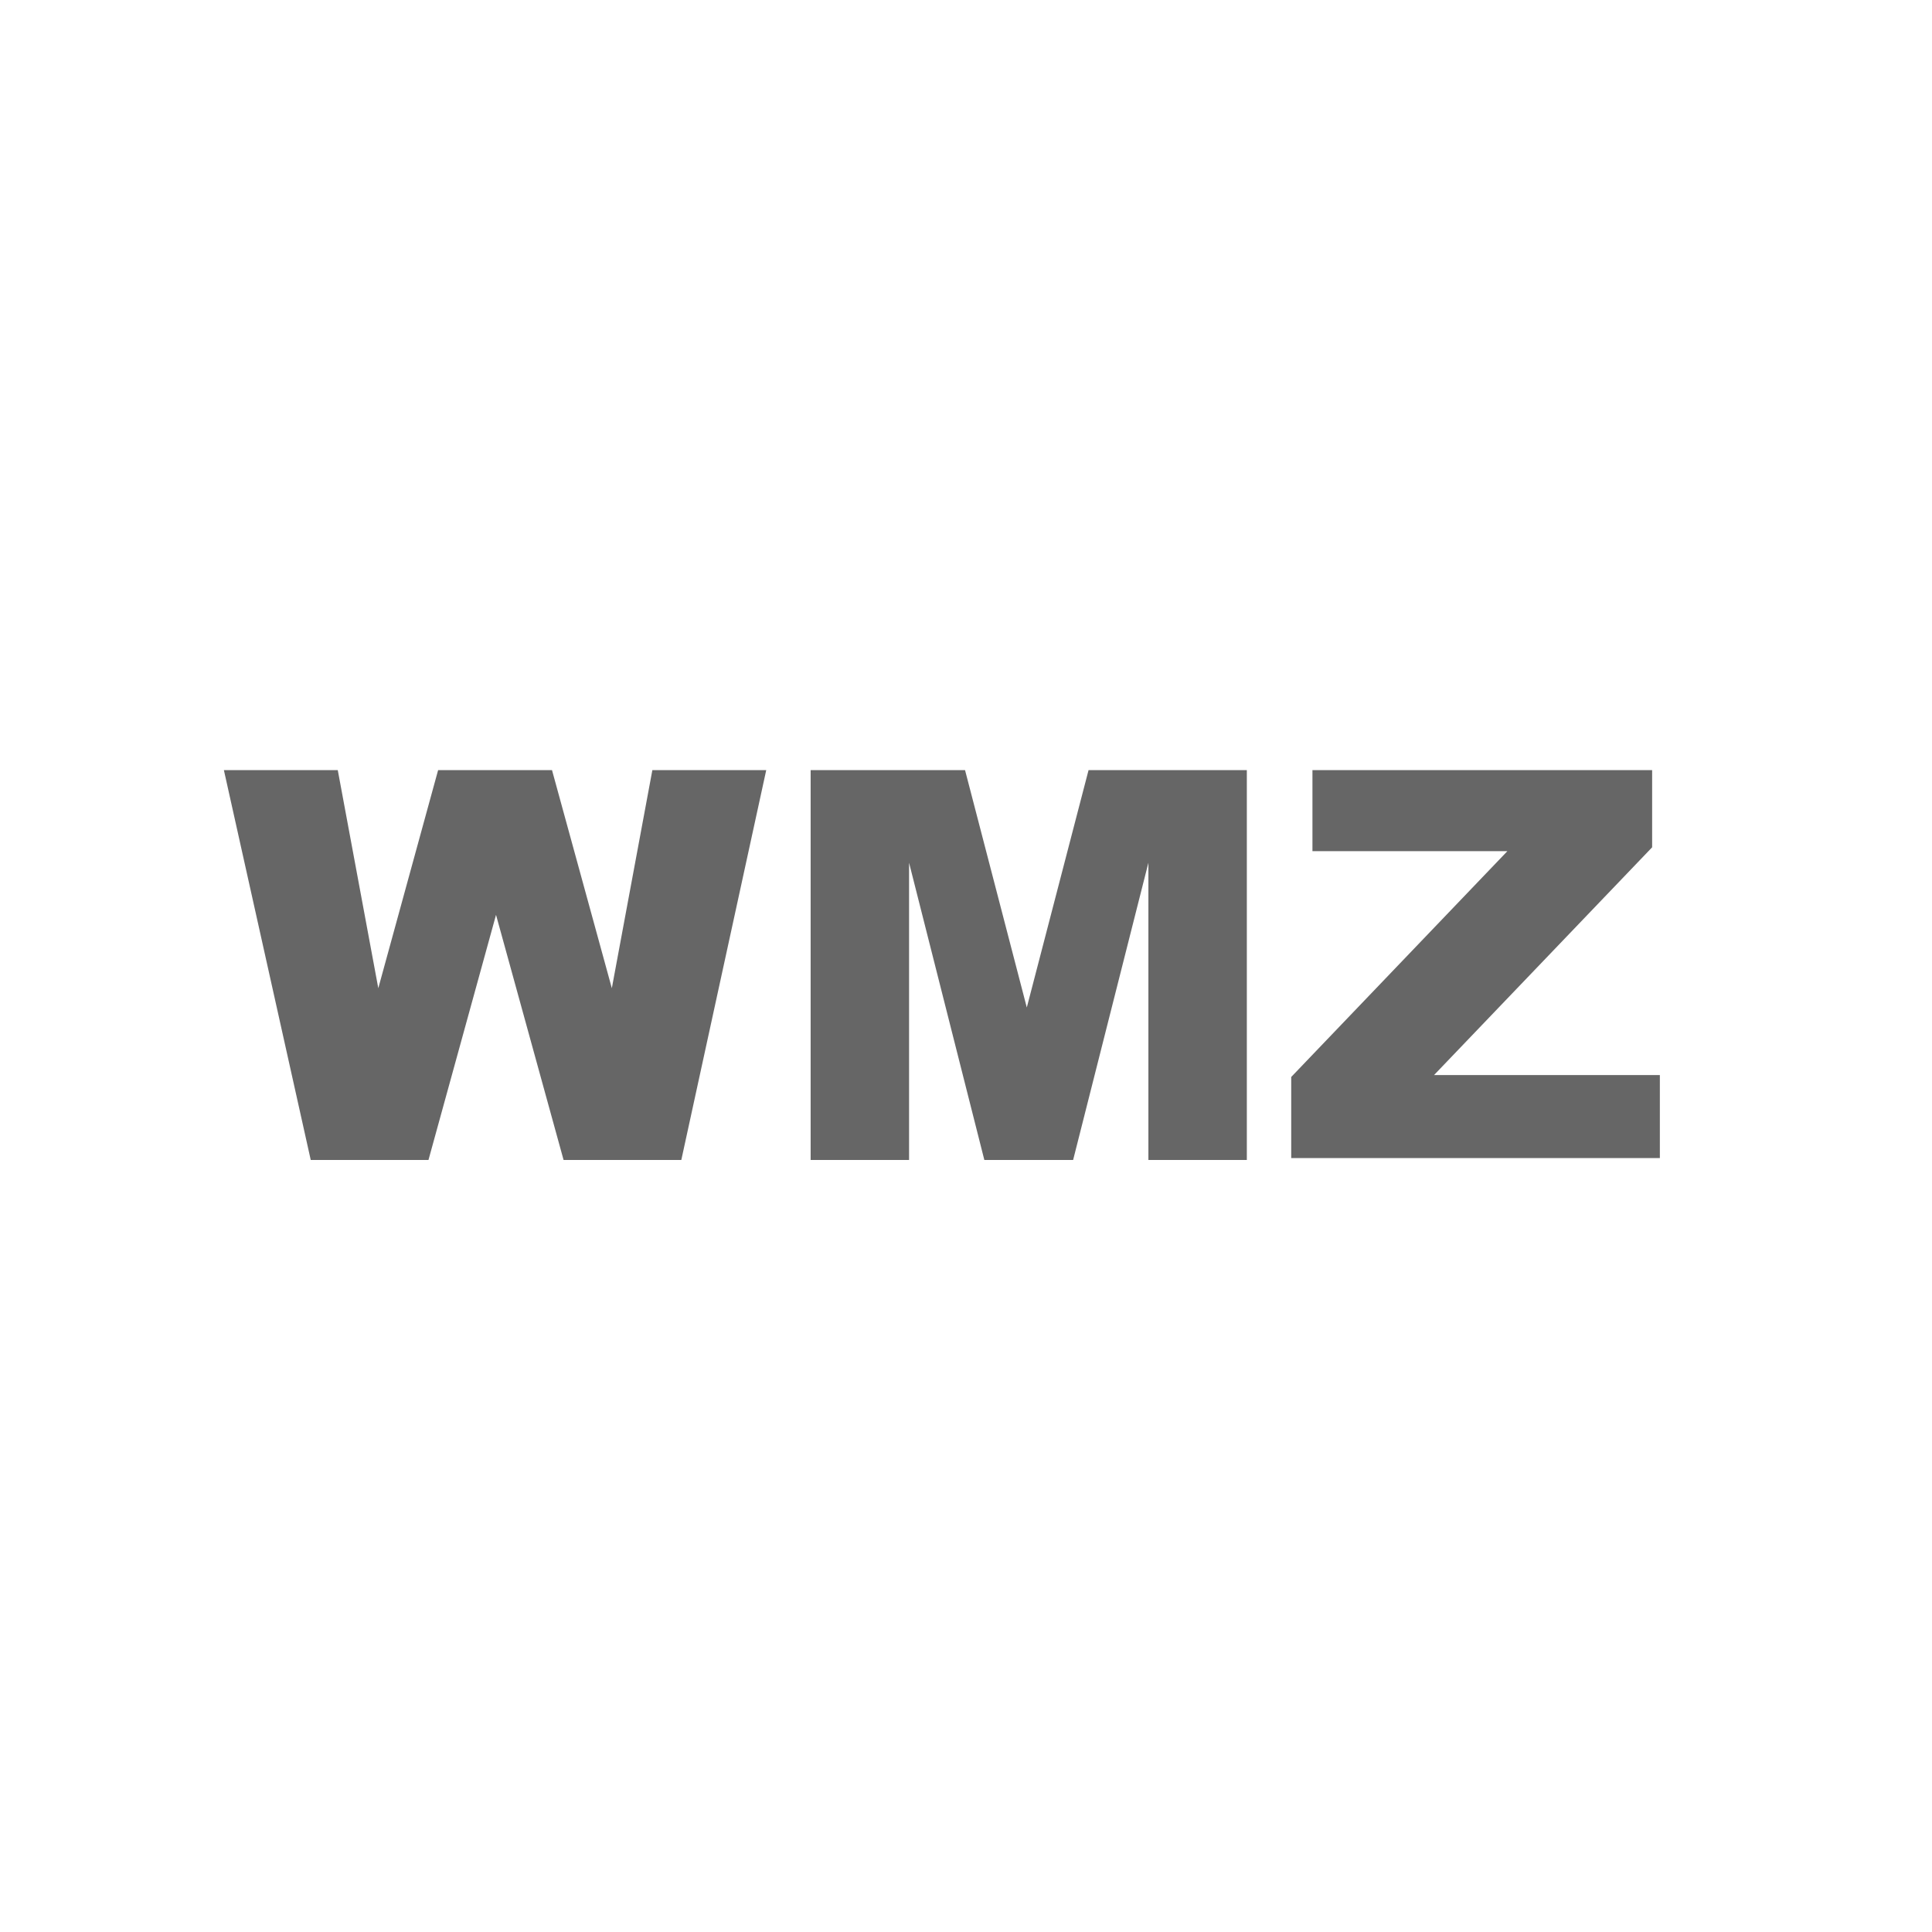
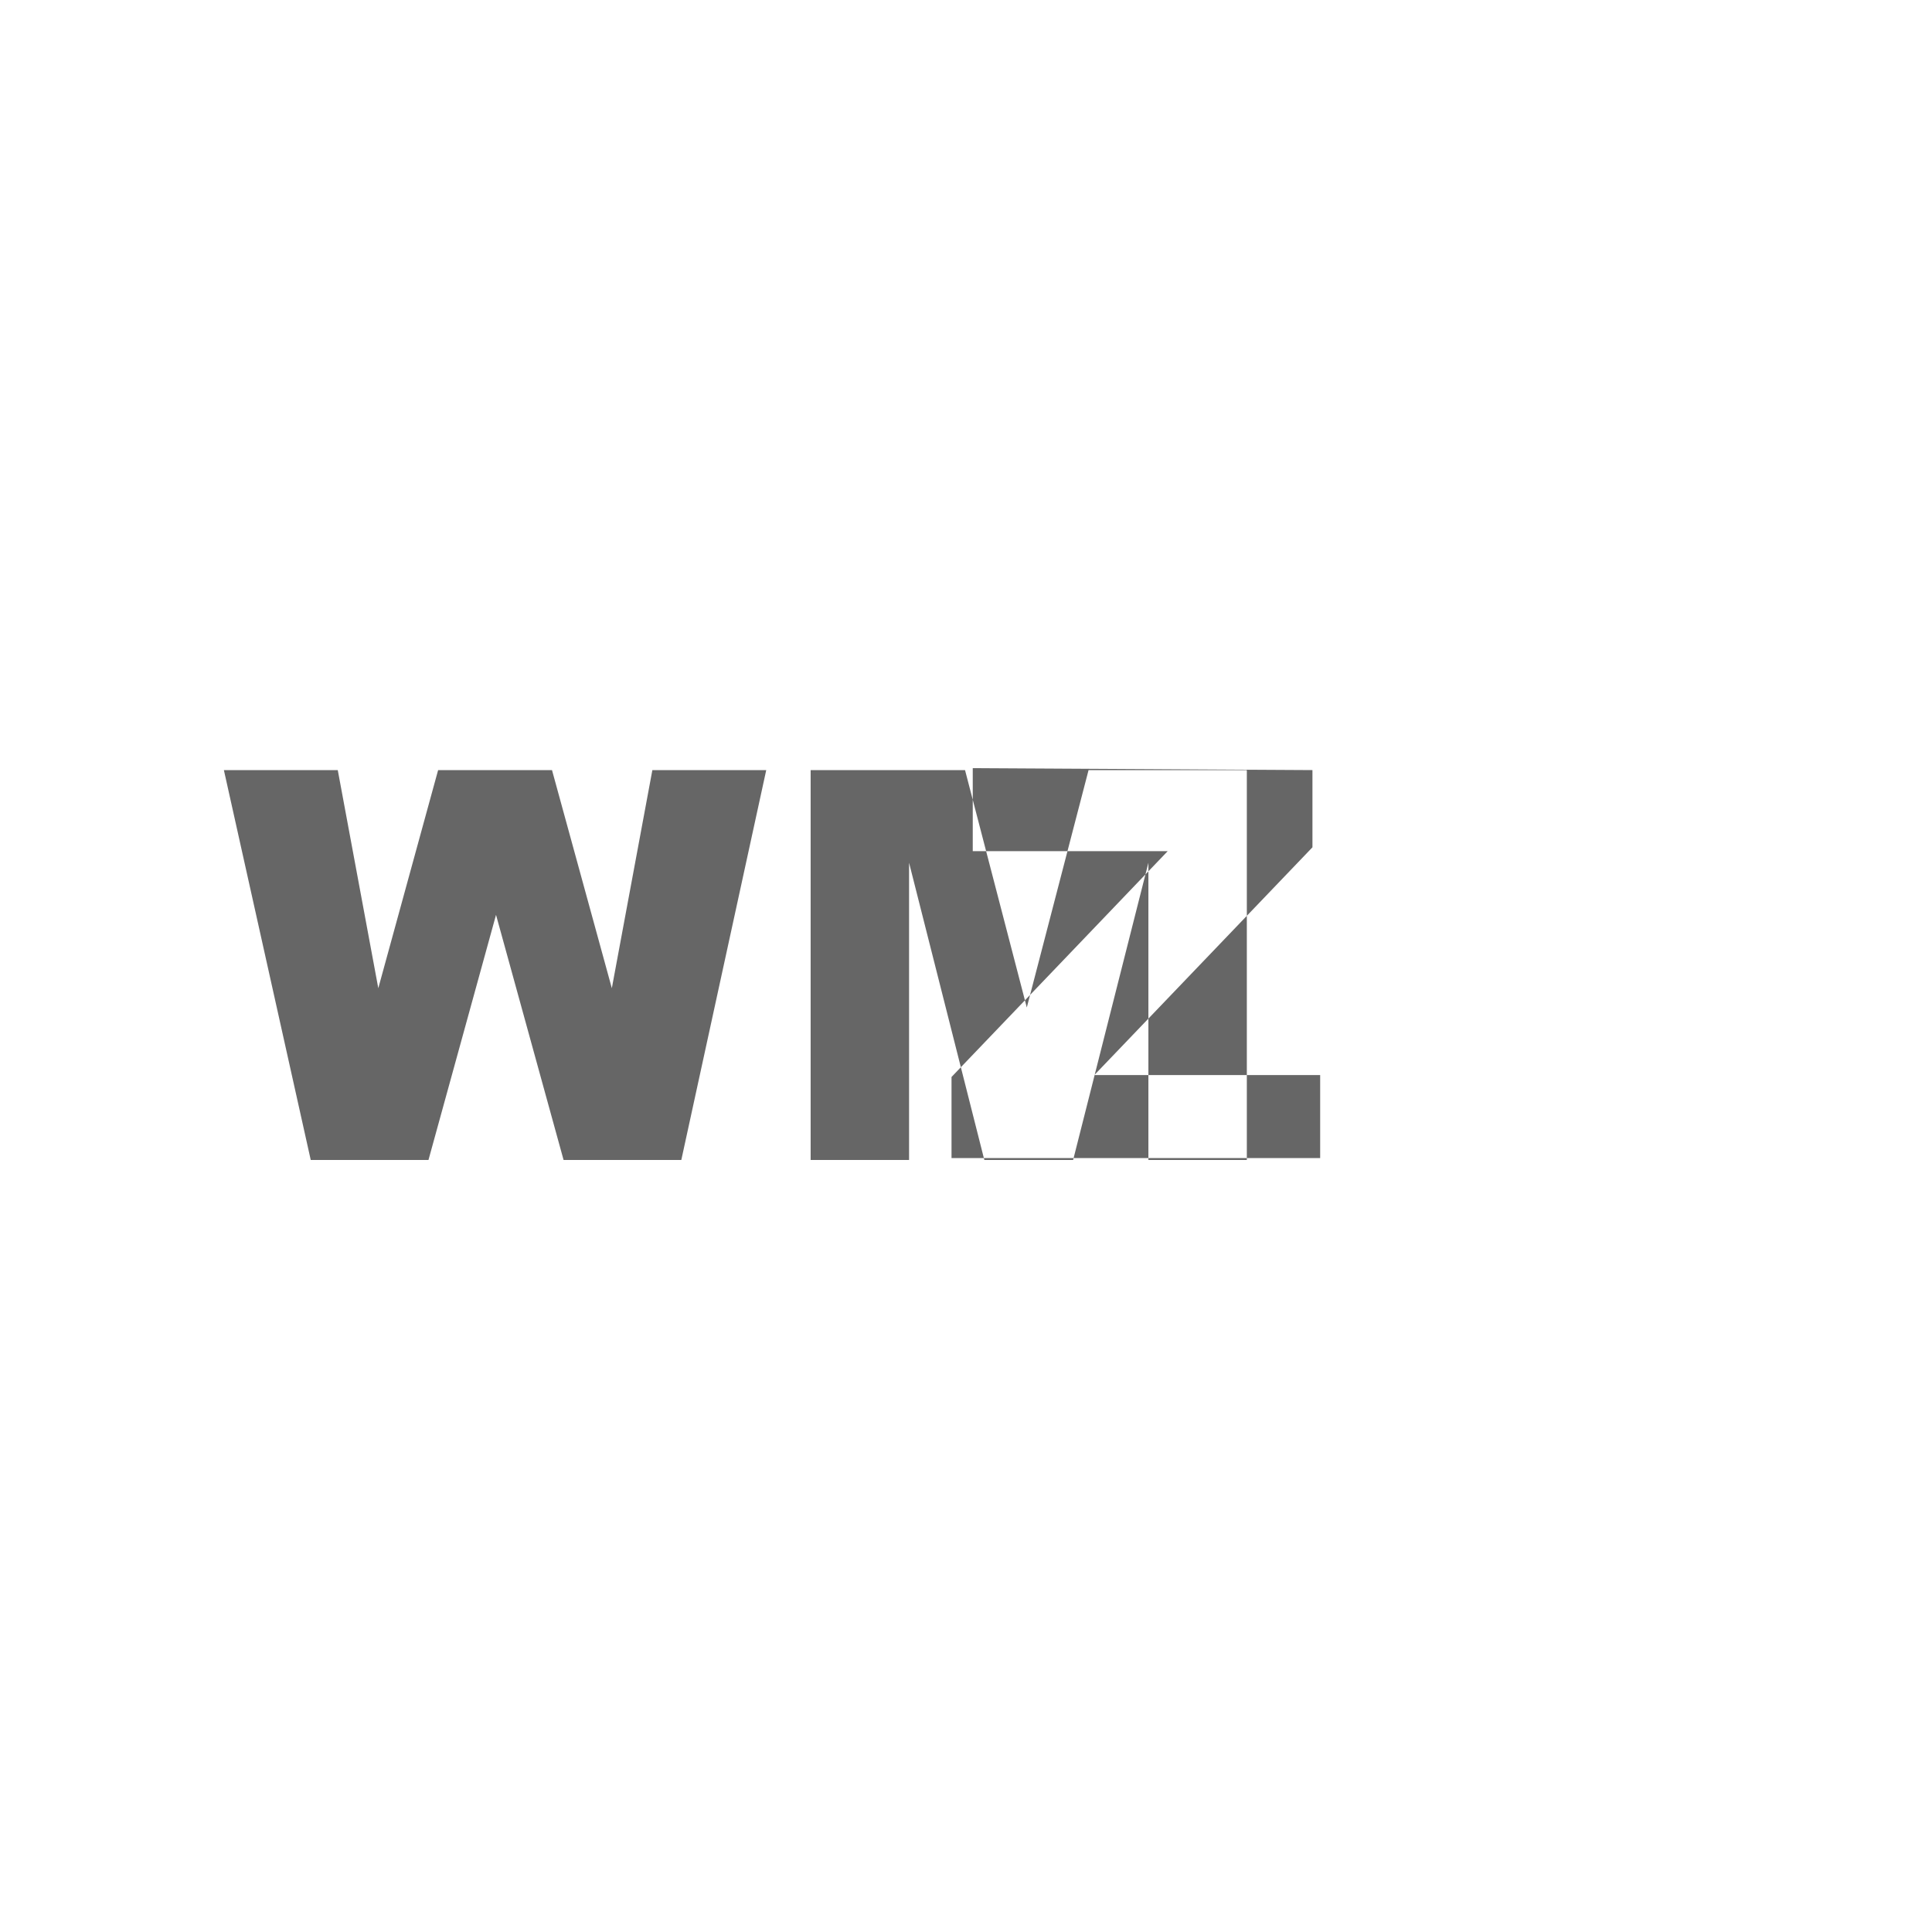
<svg xmlns="http://www.w3.org/2000/svg" id="Ebene_1" data-name="Ebene 1" version="1.1" width="100.1" height="100.1" viewBox="0 0 100.1 100.1">
  <defs>
    <style>
      .cls-1 {
        fill: #666;
        fill-rule: evenodd;
        stroke-width: 0px;
      }
    </style>
  </defs>
-   <path class="cls-1" d="M11.6,39.9h5.9l2.1,11.3,3.1-11.3h5.9l3.1,11.3,2.1-11.3h5.9l-4.4,20.2h-6.1l-3.5-12.7-3.5,12.7h-6.1l-4.5-20.2ZM41.8,39.9h8.2l3.2,12.3,3.2-12.3h8.2v20.2h-5.1v-15.4l-3.9,15.4h-4.6l-3.9-15.4v15.4h-5.1v-20.2ZM68,39.9h17.6v4l-11.3,11.8h11.7v4.3h-19.1v-4.2l11.2-11.7h-10.1v-4.3Z" />
+   <path class="cls-1" d="M11.6,39.9h5.9l2.1,11.3,3.1-11.3h5.9l3.1,11.3,2.1-11.3h5.9l-4.4,20.2h-6.1l-3.5-12.7-3.5,12.7h-6.1l-4.5-20.2ZM41.8,39.9h8.2l3.2,12.3,3.2-12.3h8.2v20.2h-5.1v-15.4l-3.9,15.4h-4.6l-3.9-15.4v15.4h-5.1v-20.2ZM68,39.9v4l-11.3,11.8h11.7v4.3h-19.1v-4.2l11.2-11.7h-10.1v-4.3Z" />
</svg>